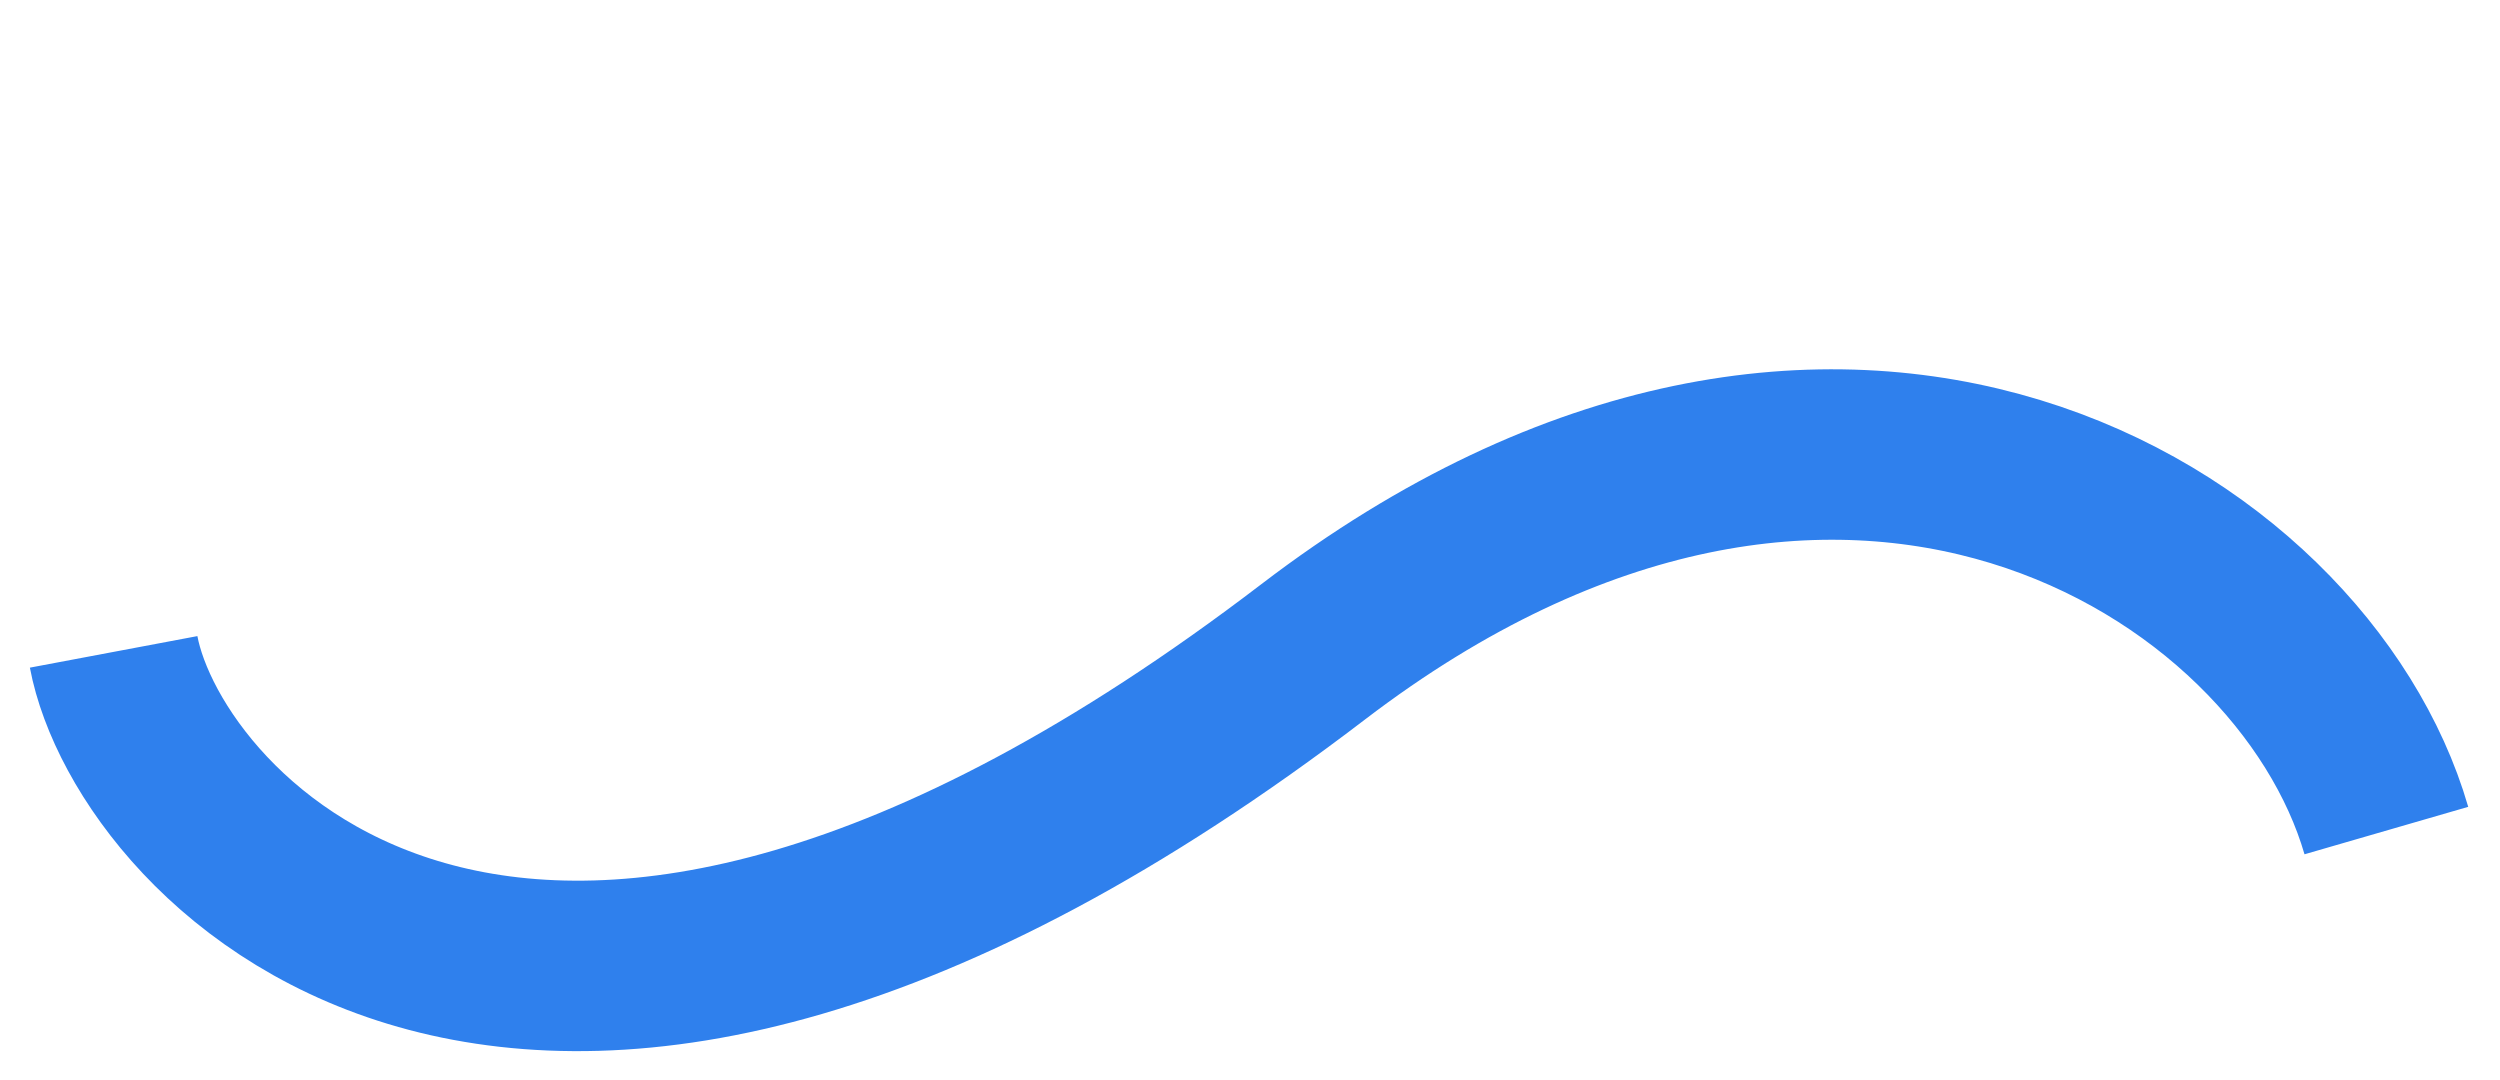
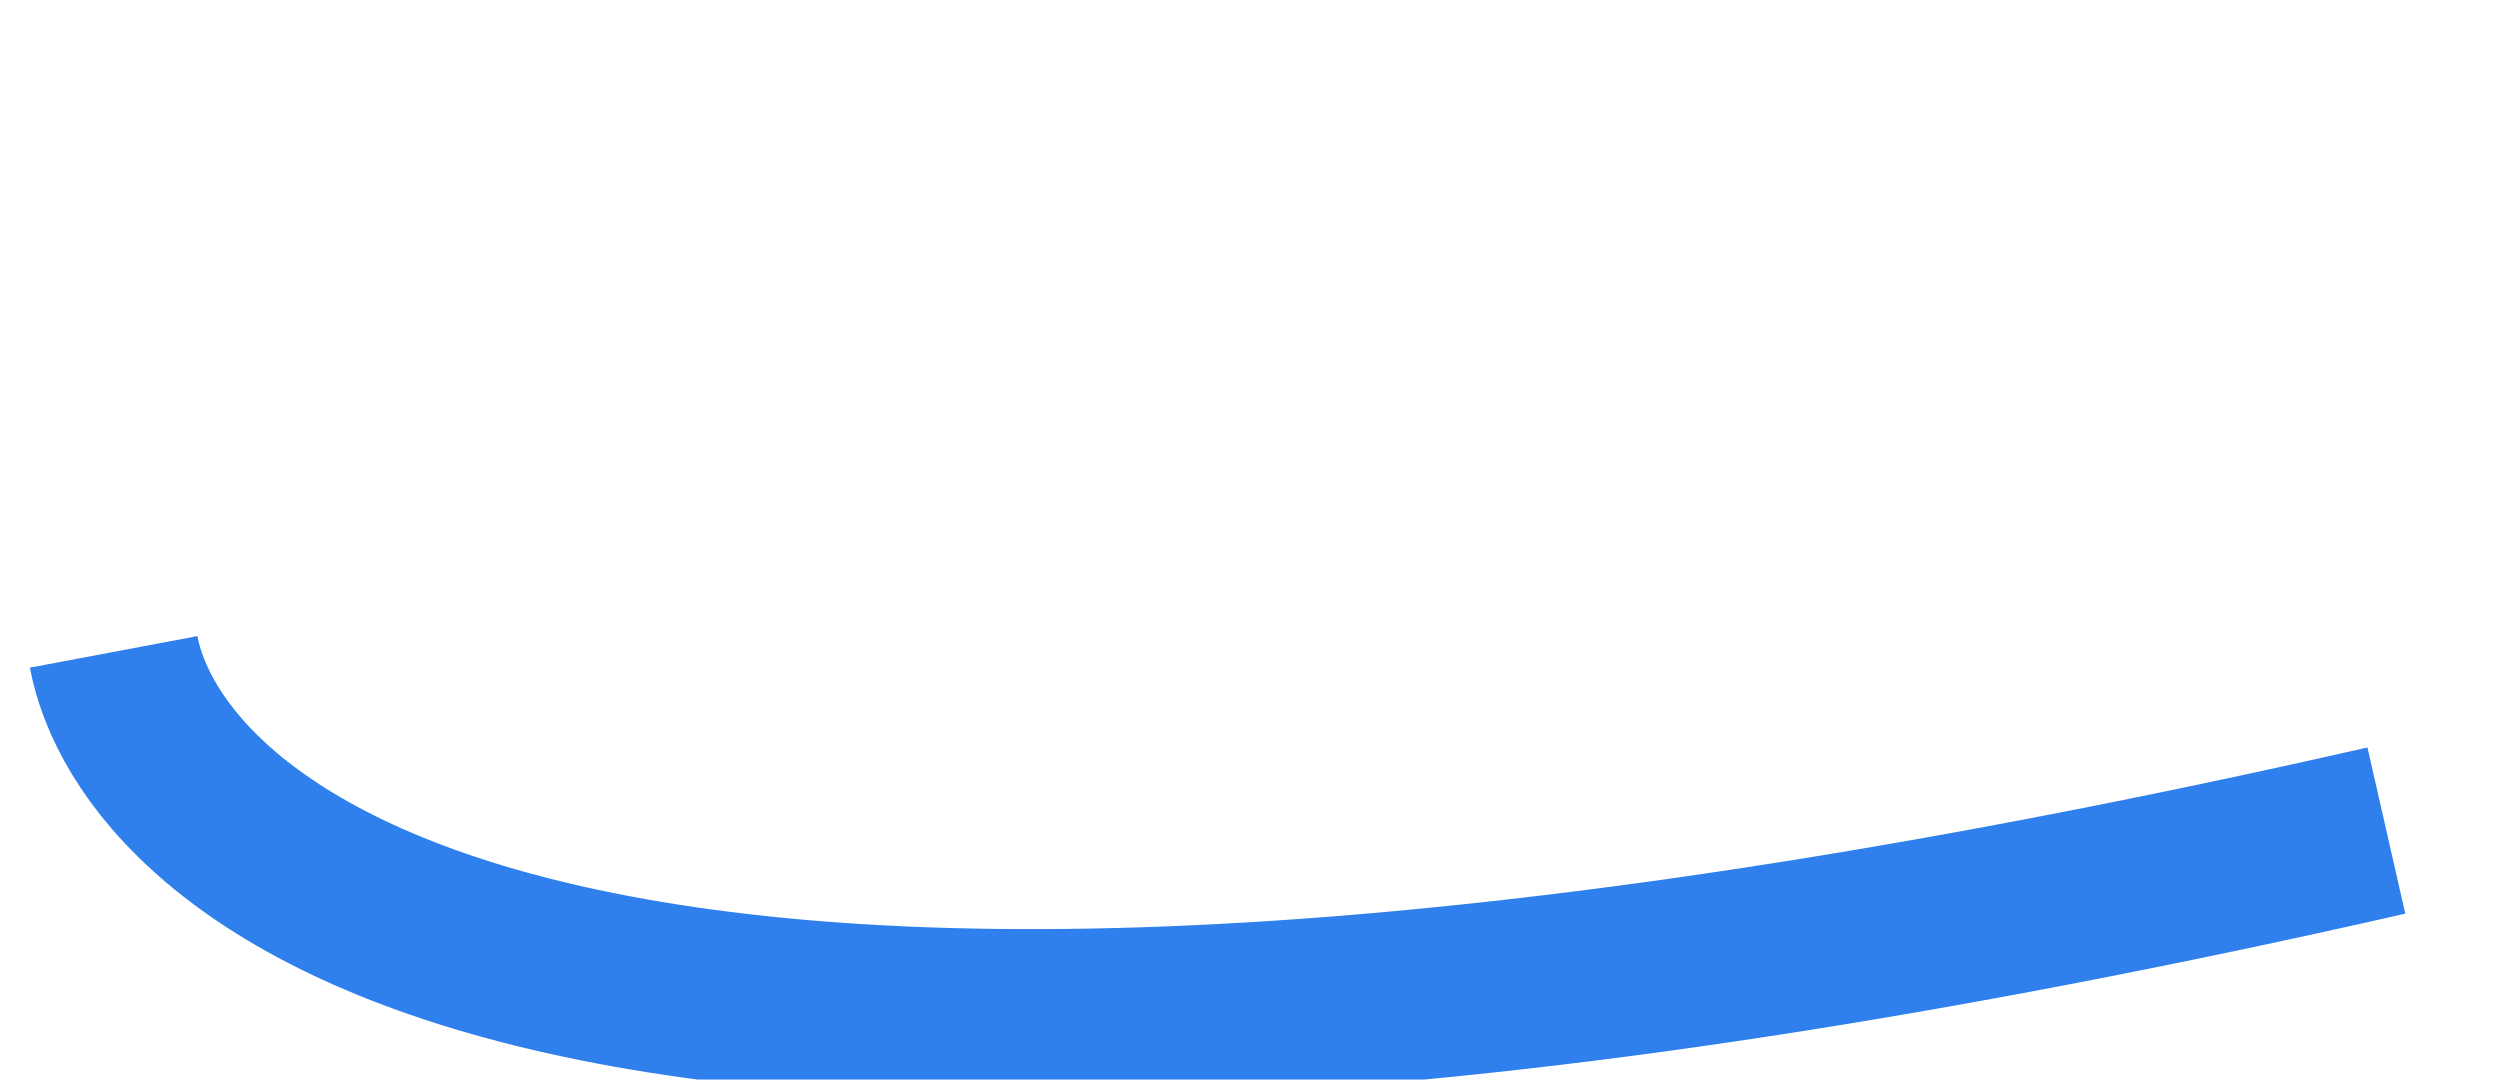
<svg xmlns="http://www.w3.org/2000/svg" width="44" height="19" viewBox="0 0 44 19" fill="none">
-   <path d="M42 14.618C40.519 9.508 32.37 4.398 23.111 11.473C9.237 22.074 2.617 14.749 2 11.473" stroke="#2F80ED" stroke-width="3" />
+   <path d="M42 14.618C9.237 22.074 2.617 14.749 2 11.473" stroke="#2F80ED" stroke-width="3" />
</svg>